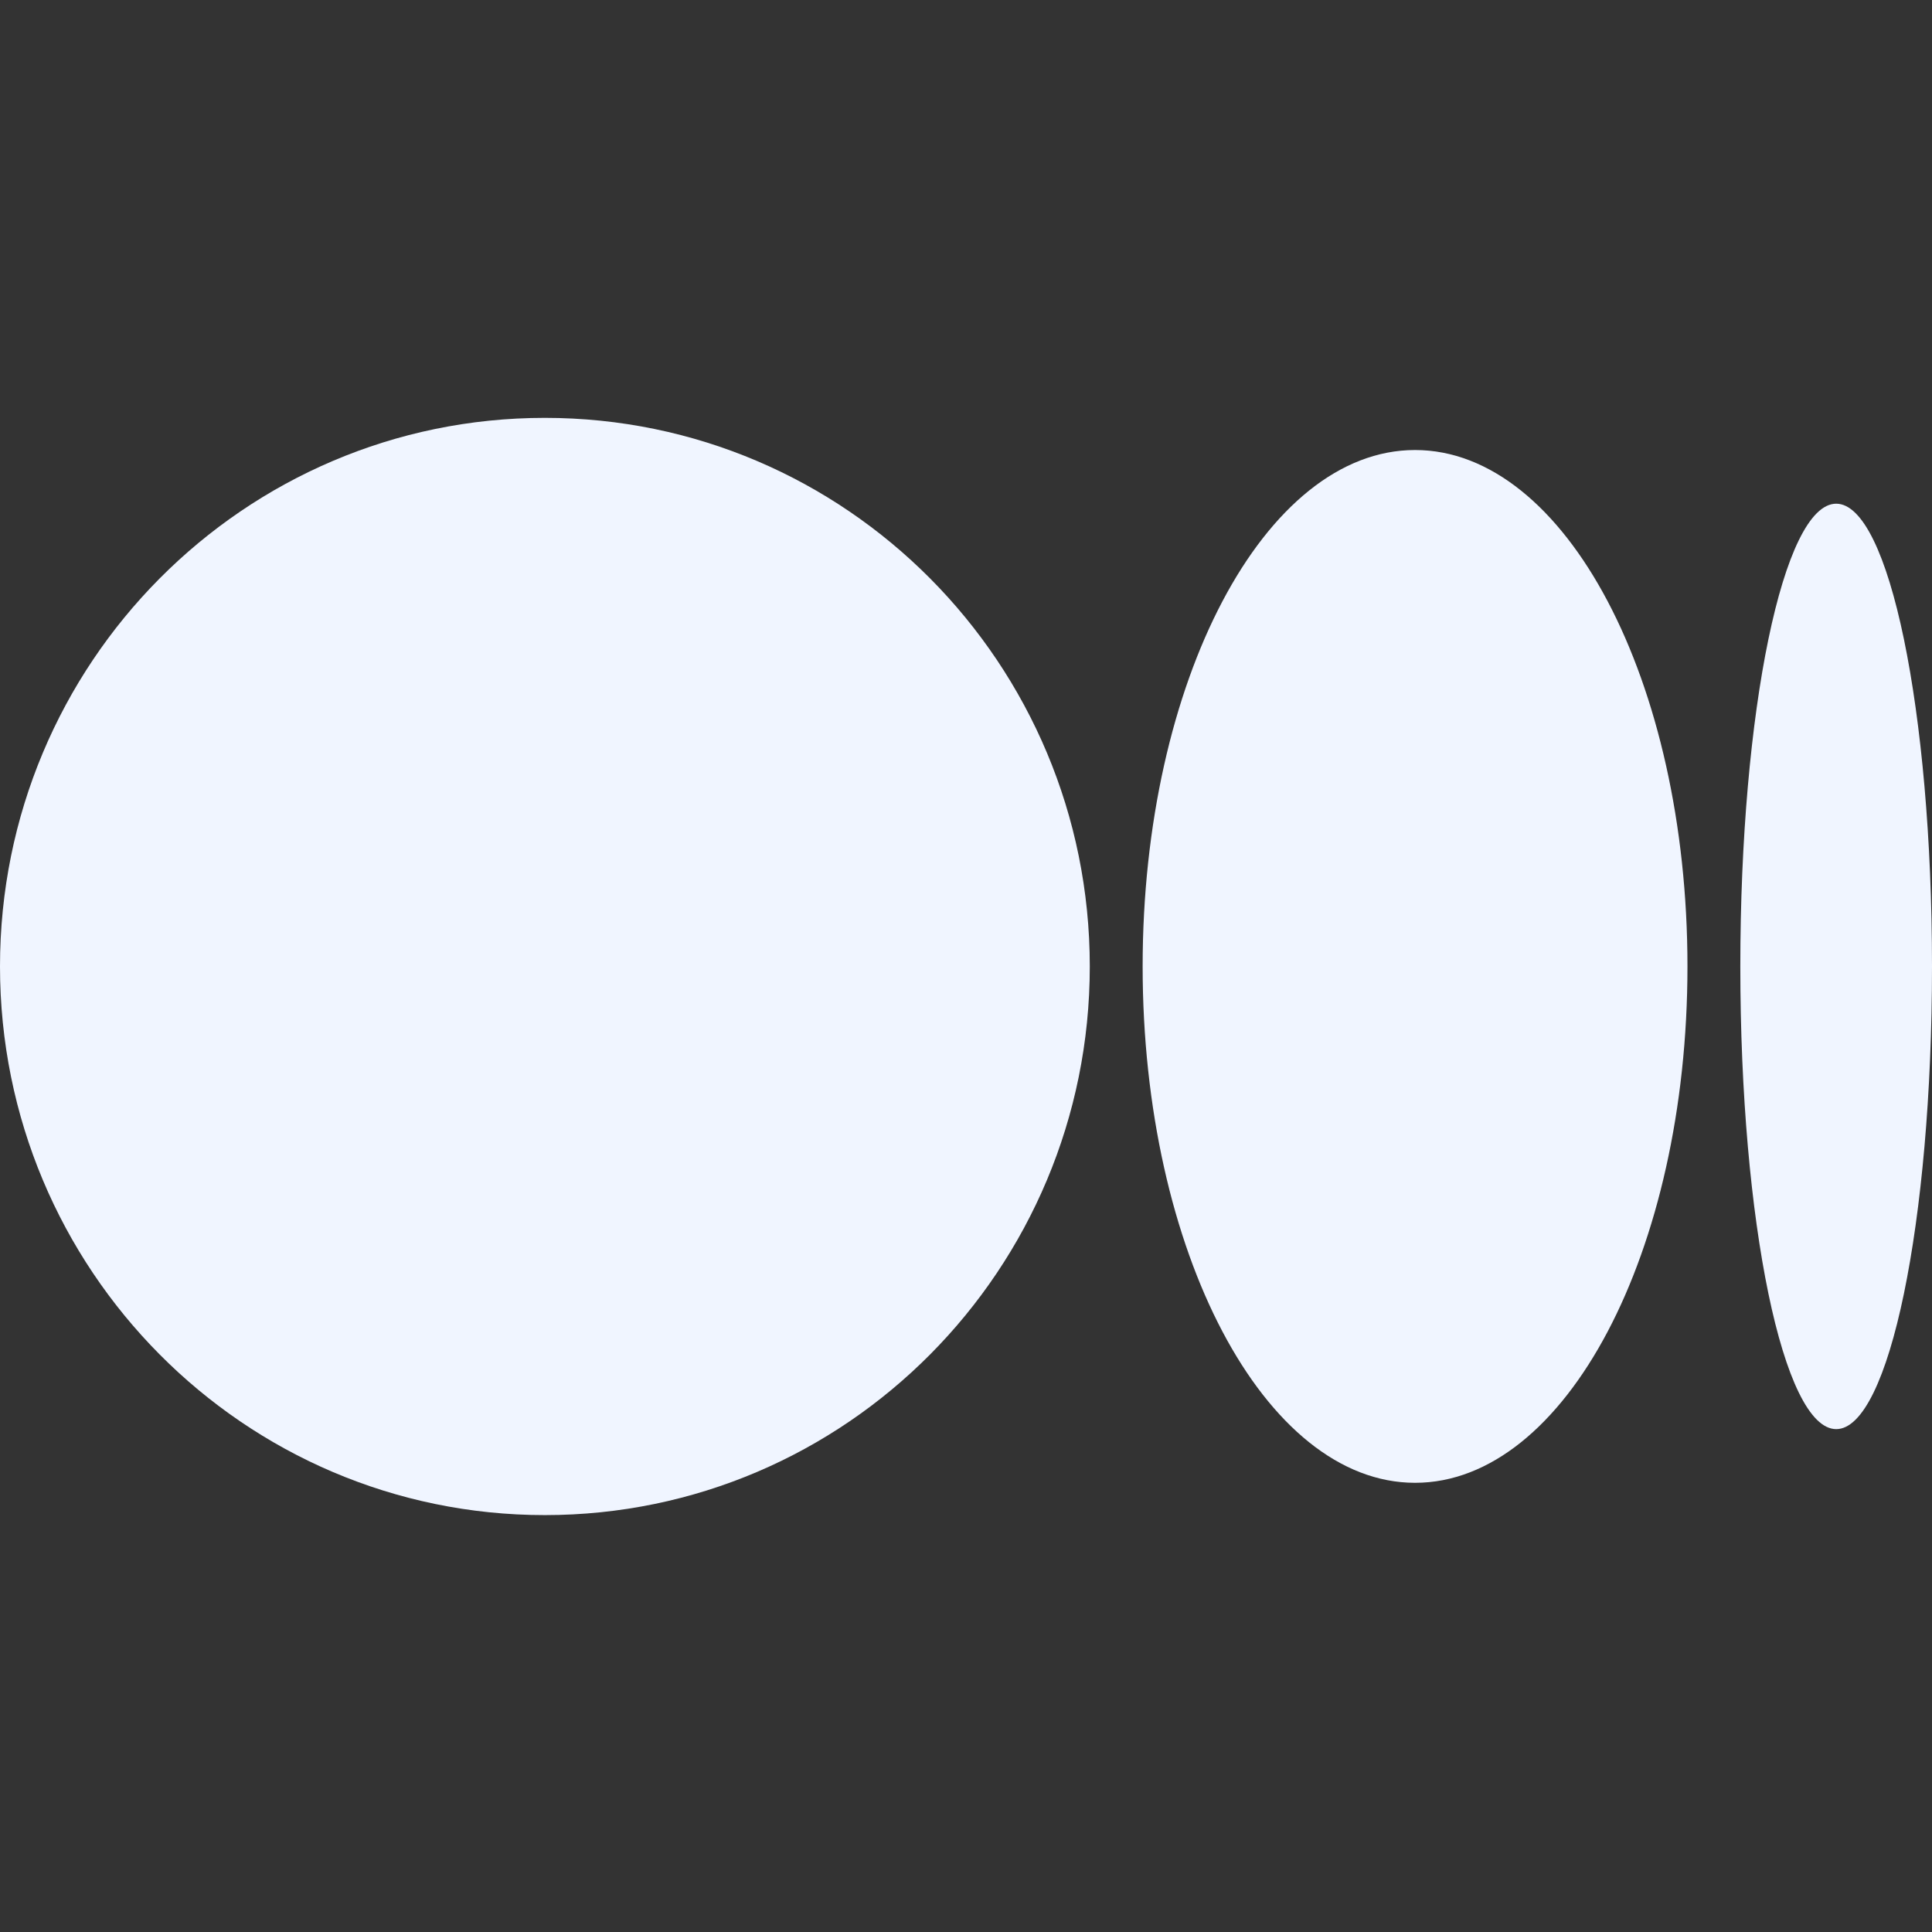
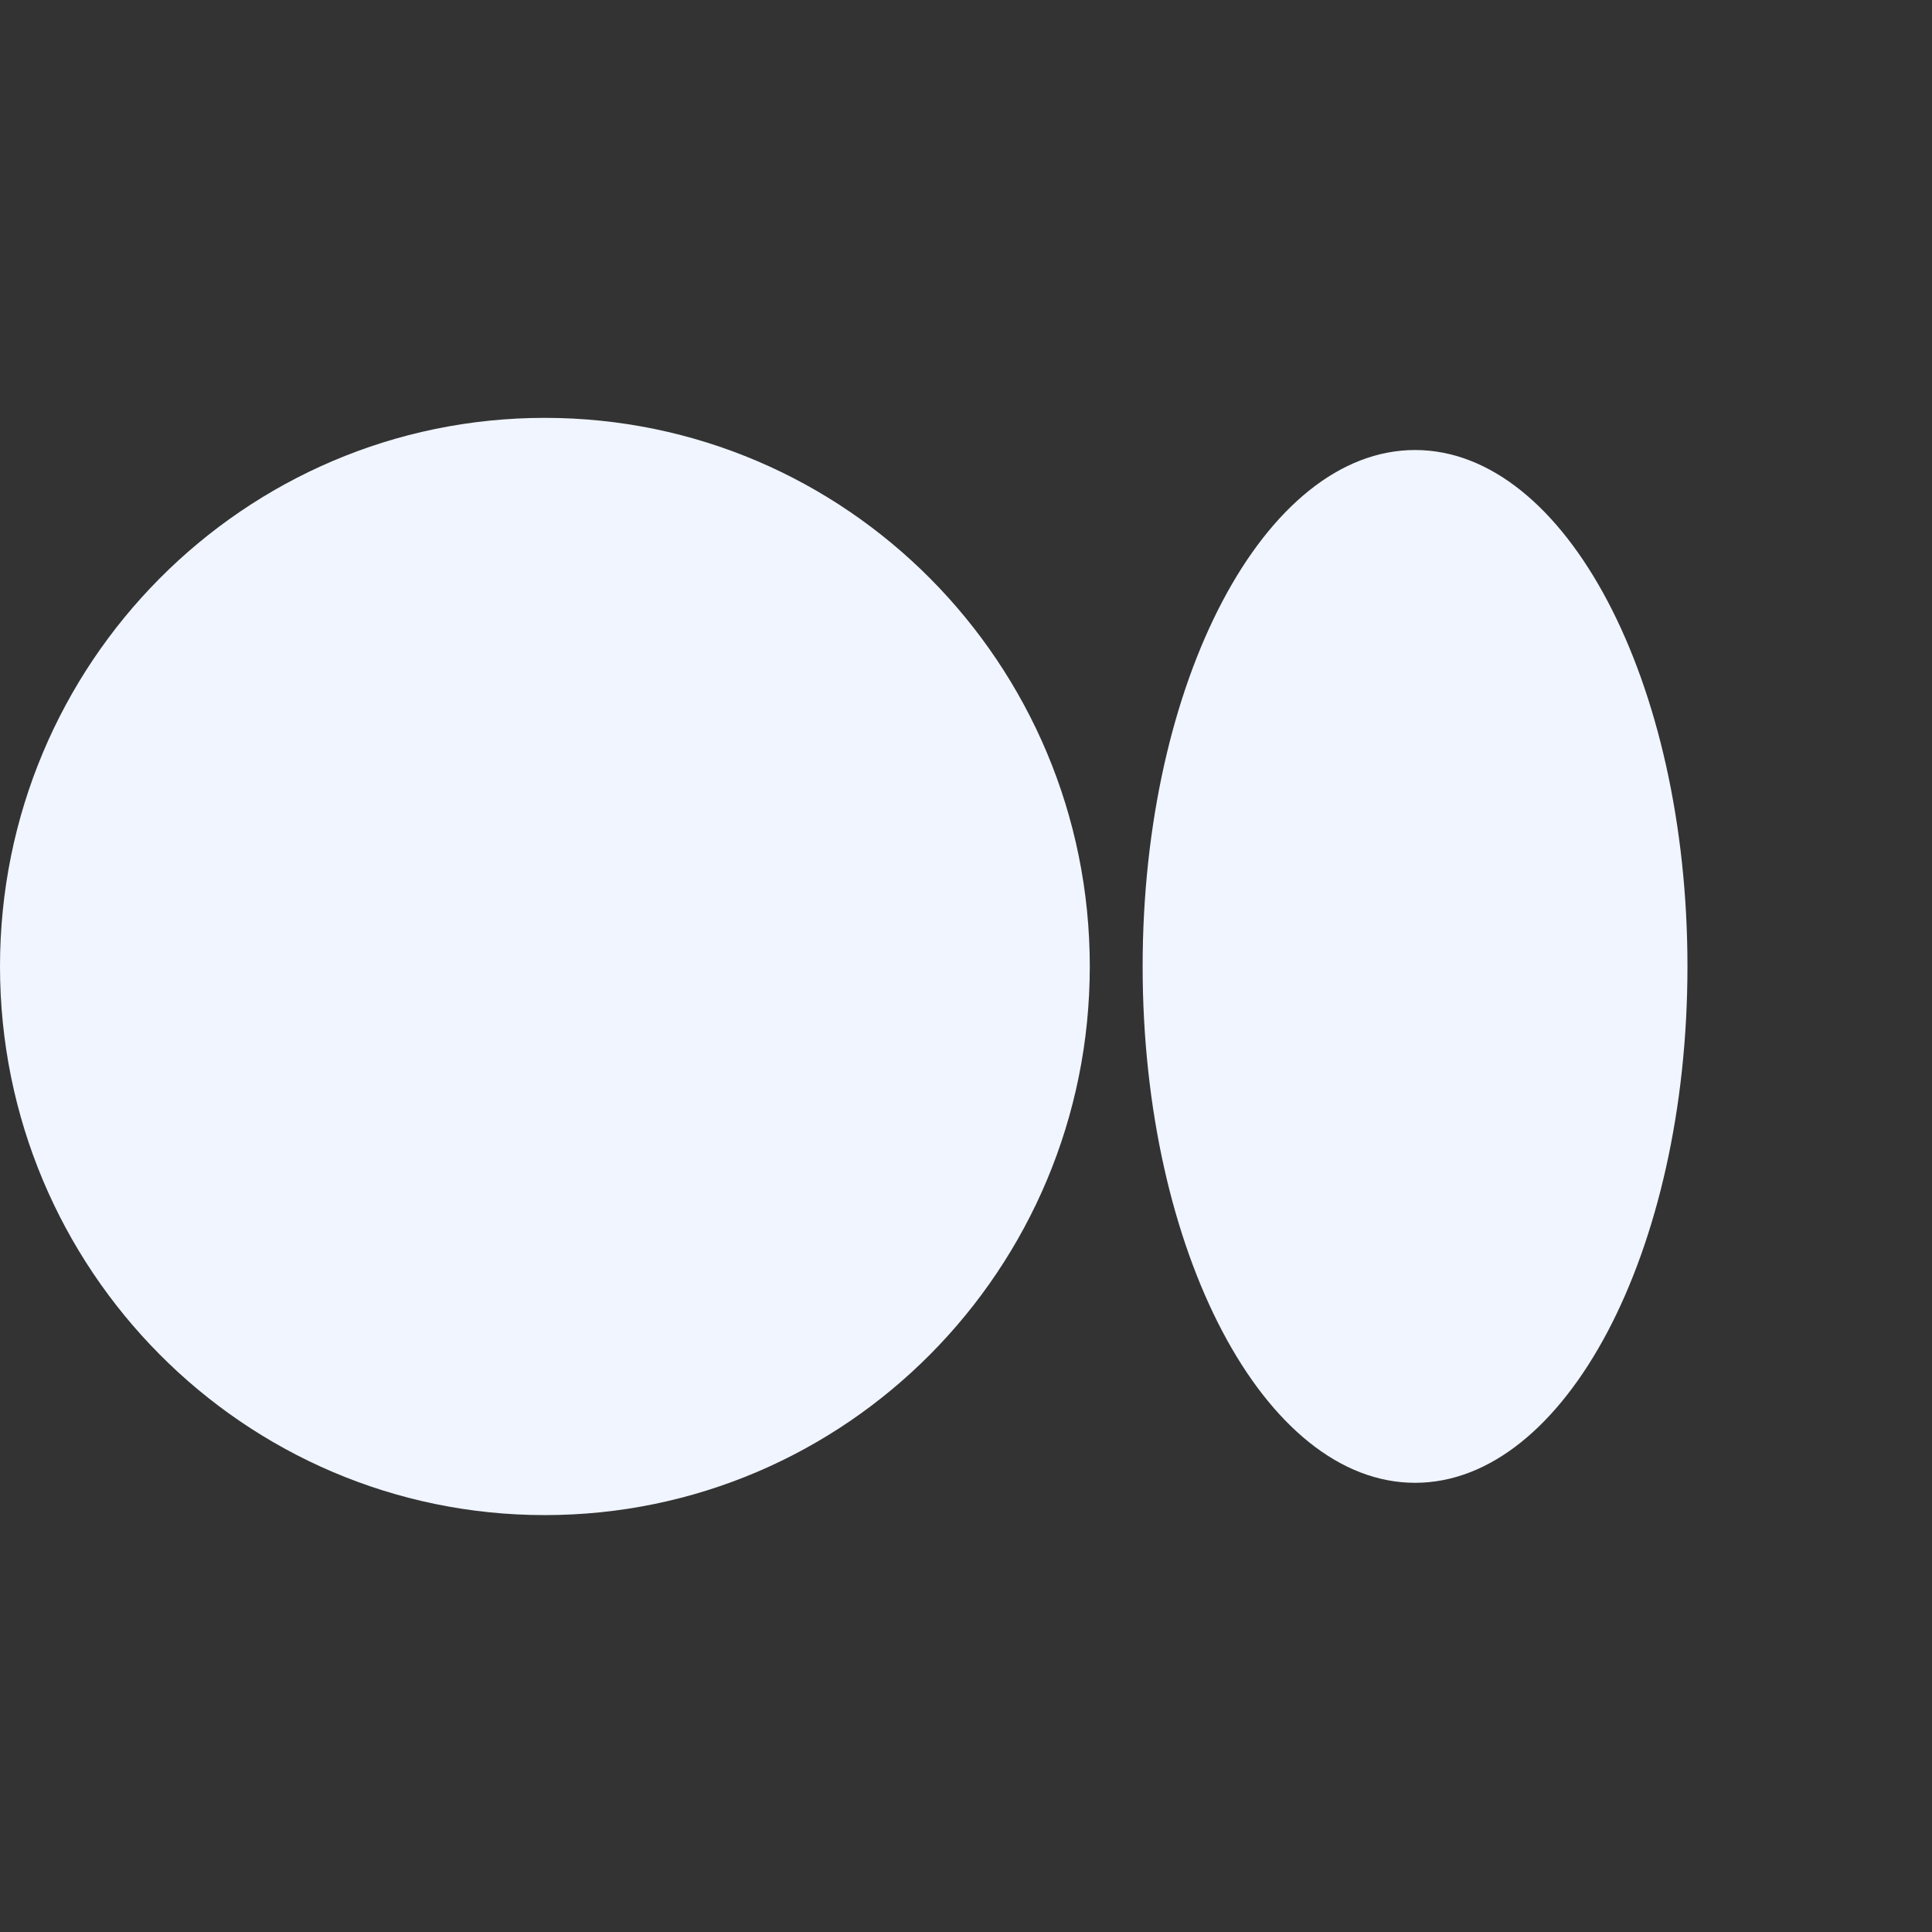
<svg xmlns="http://www.w3.org/2000/svg" width="14" height="14" viewBox="0 0 14 14" fill="none">
  <rect x="0" y="0" width="14" height="14" fill="#333333" stroke="none" />
-   <path d="M3.948 10.979C6.129 10.979 7.897 9.199 7.897 7.003C7.897 4.807 6.129 3.028 3.948 3.028C1.768 3.028 0 4.807 0 7.003C0 9.199 1.768 10.979 3.948 10.979Z" fill="#F0F5FF" />
+   <path d="M3.948 10.979C6.129 10.979 7.897 9.199 7.897 7.003C7.897 4.807 6.129 3.028 3.948 3.028C1.768 3.028 0 4.807 0 7.003C0 9.199 1.768 10.979 3.948 10.979" fill="#F0F5FF" />
  <path d="M10.254 10.745C11.344 10.745 12.228 9.07 12.228 7.003C12.228 4.937 11.344 3.261 10.254 3.261C9.164 3.261 8.28 4.937 8.28 7.003C8.28 9.069 9.164 10.745 10.254 10.745Z" fill="#F0F5FF" />
-   <path d="M13.306 10.356C13.689 10.356 14 8.855 14 7.003C14 5.151 13.689 3.65 13.306 3.65C12.922 3.65 12.611 5.152 12.611 7.003C12.611 8.854 12.922 10.356 13.306 10.356Z" fill="#F0F5FF" />
</svg>